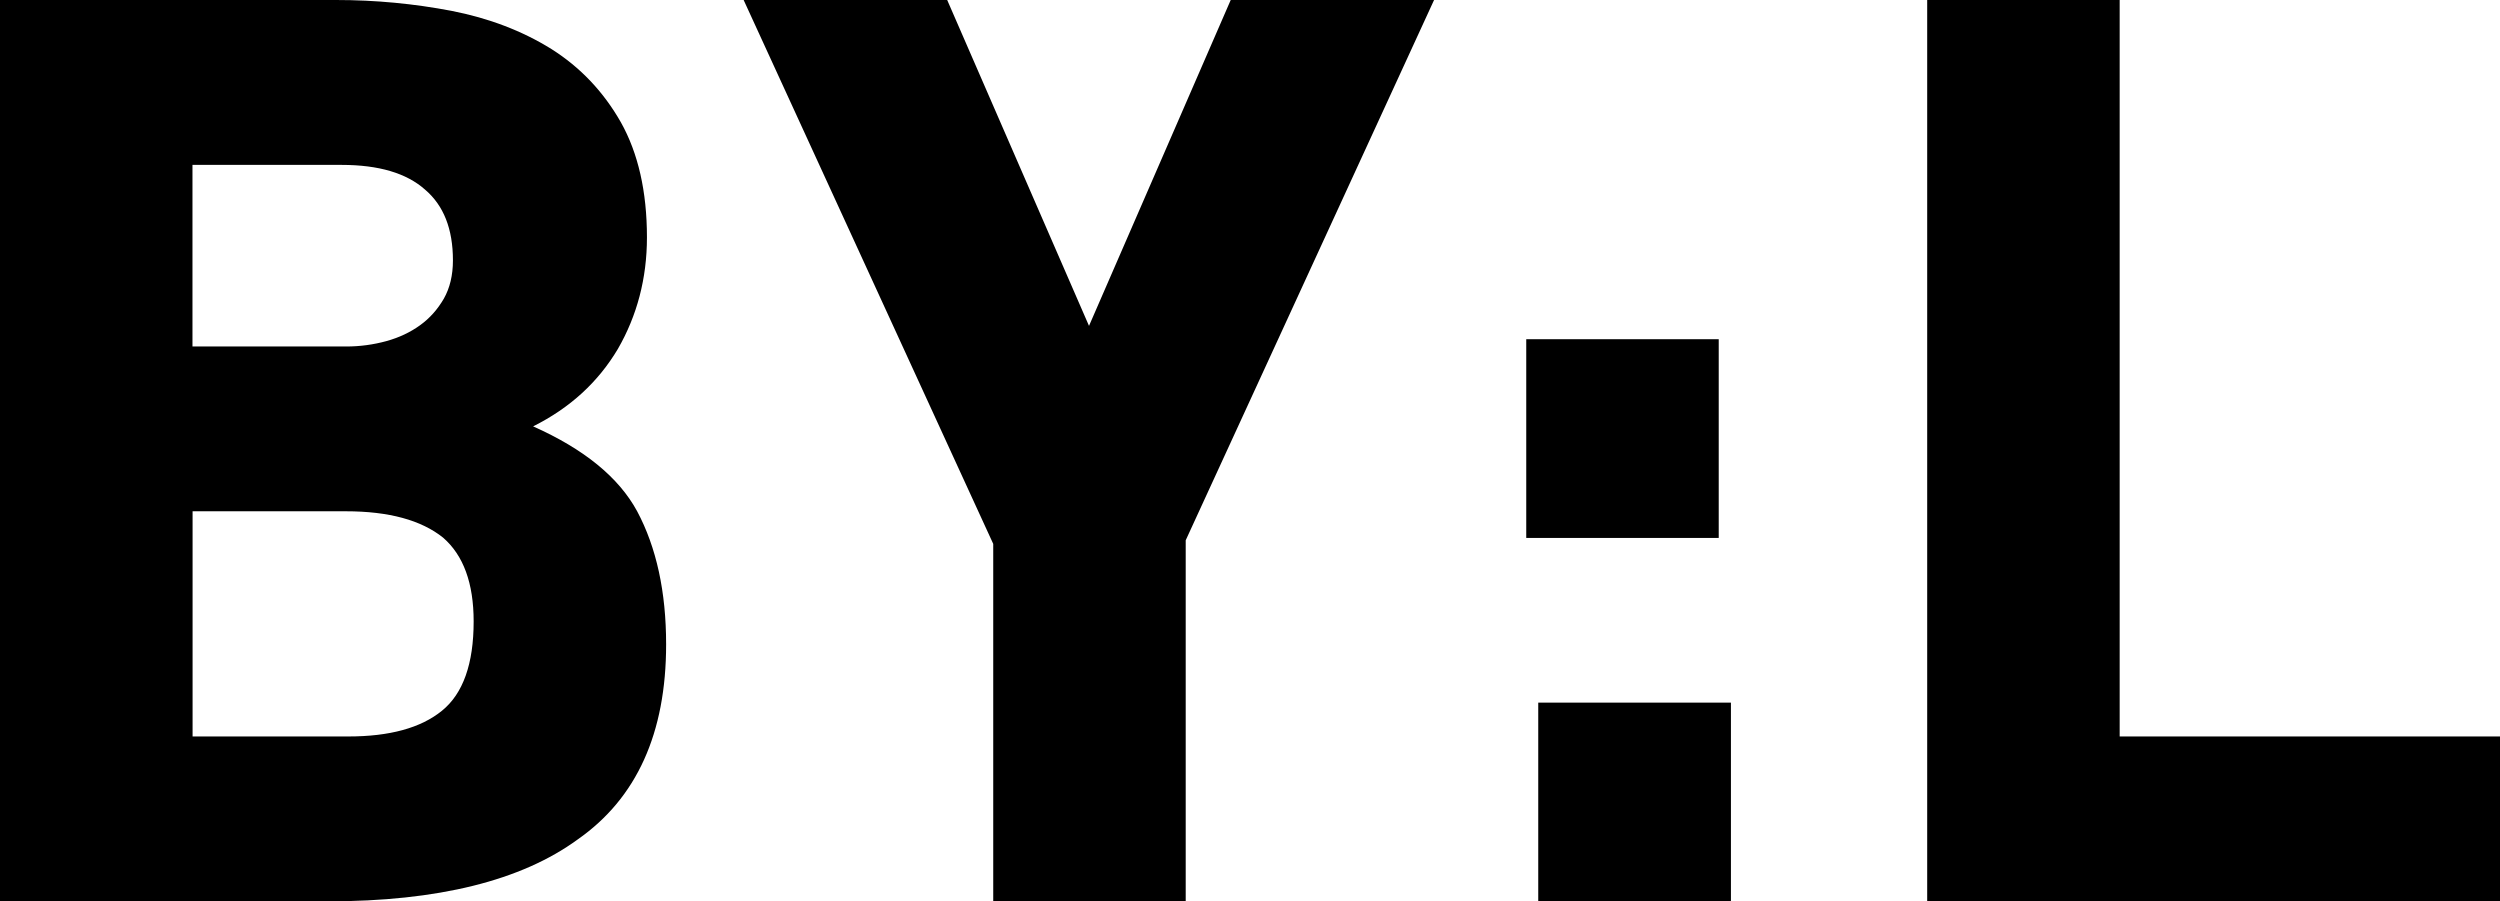
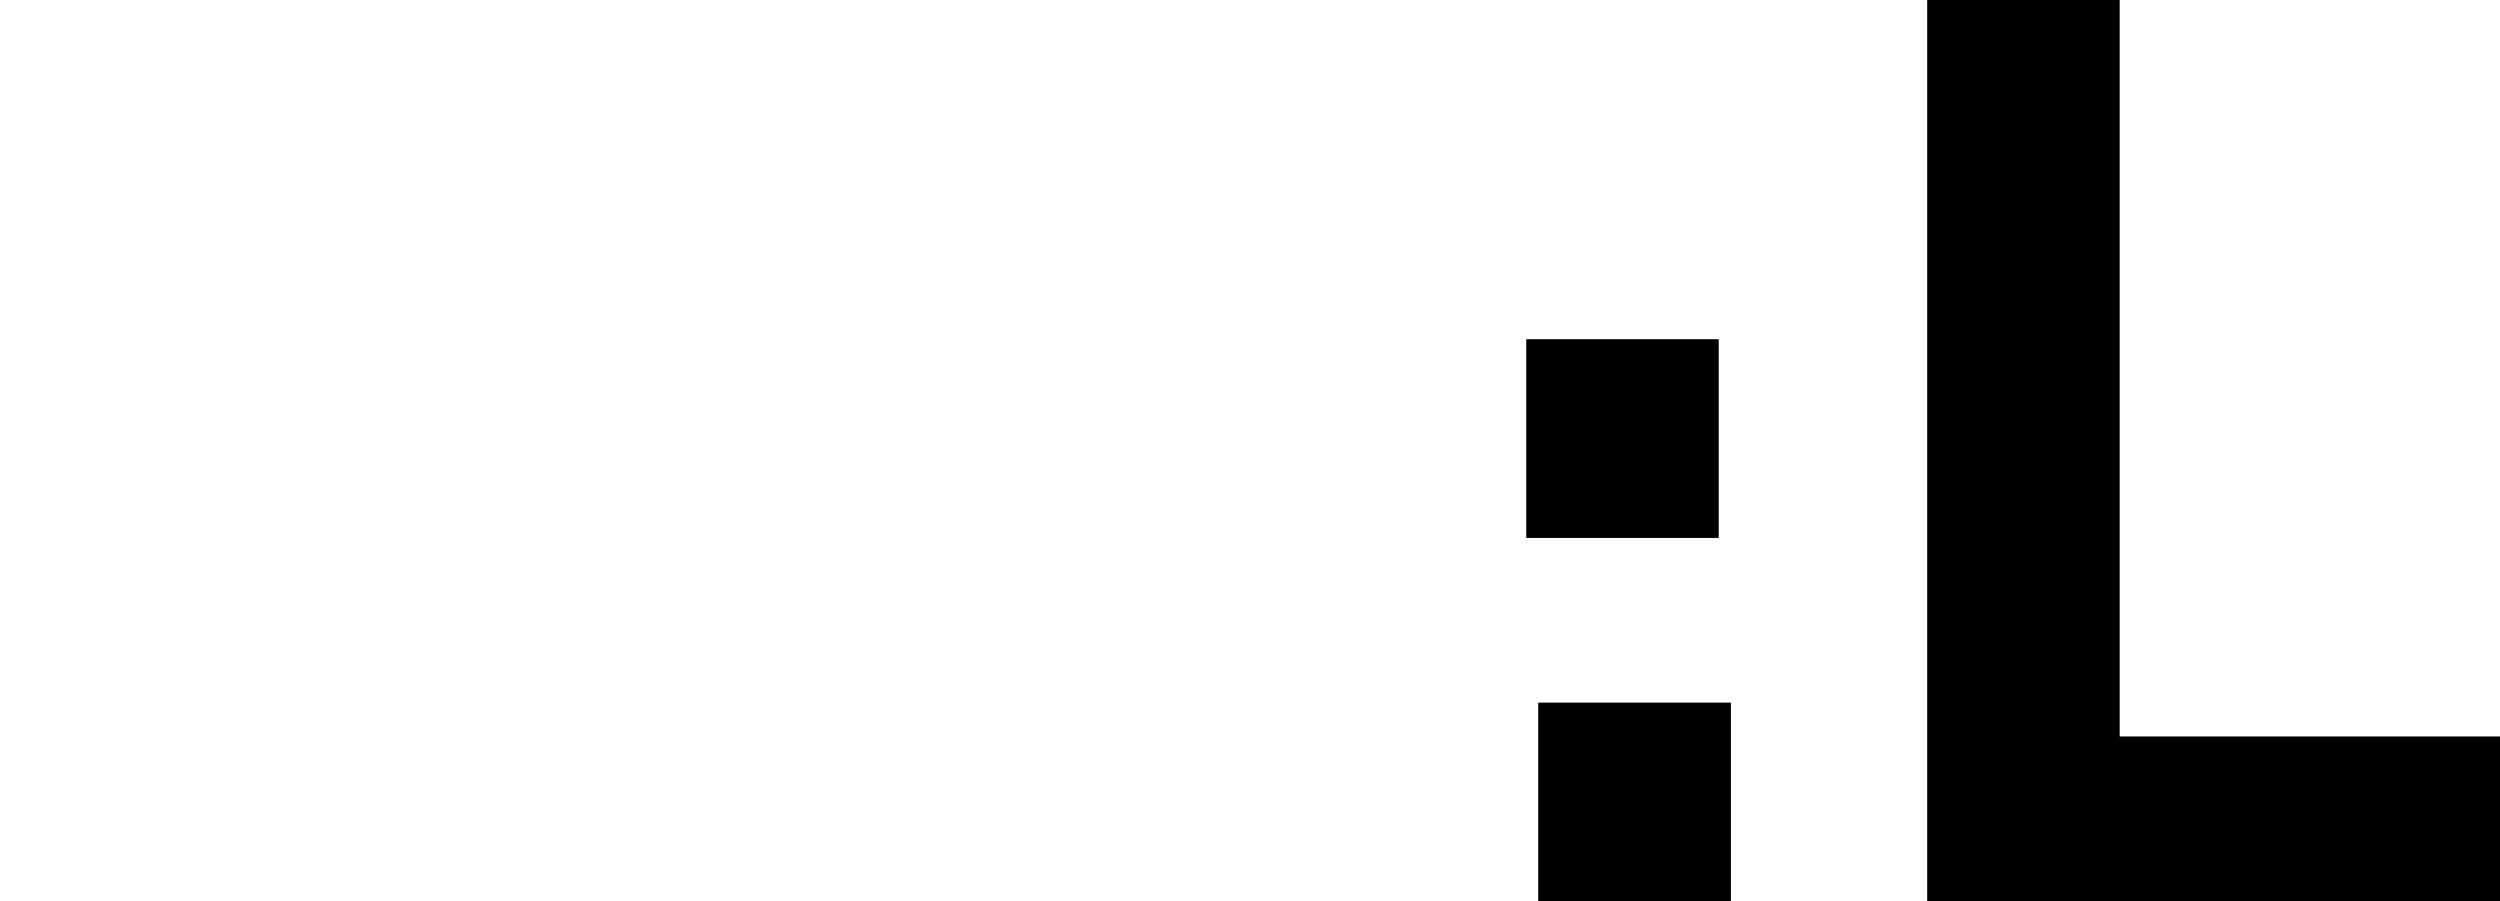
<svg xmlns="http://www.w3.org/2000/svg" id="_레이어_2" viewBox="0 0 243.8 87.89">
  <g id="_격리_모드">
    <g>
-       <path d="M31.95,87.89H0V0H32.77c3.85,0,7.61,.36,11.27,1.06,3.63,.71,6.89,1.95,9.73,3.72,2.82,1.78,5.08,4.16,6.78,7.15,1.68,3,2.54,6.74,2.54,11.22,0,4.01-.97,7.64-2.83,10.87-1.92,3.23-4.65,5.75-8.27,7.56,4.96,2.21,8.34,4.96,10.14,8.27,1.89,3.54,2.83,7.87,2.83,12.99,0,8.66-2.87,15-8.62,19.02-5.5,4.02-13.63,6.04-24.4,6.04m1.37-71.82h-14.54v17.71h15c1.34,0,2.64-.18,3.89-.52,1.27-.35,2.36-.87,3.3-1.55,.96-.69,1.72-1.56,2.32-2.59,.59-1.04,.89-2.29,.89-3.74,0-3.07-.91-5.36-2.72-6.9-1.81-1.61-4.52-2.41-8.14-2.41m.42,33.78h-14.95v21.96h15.19c4.02,0,7.07-.83,9.13-2.51,2.06-1.67,3.09-4.58,3.09-8.71,0-3.73-1-6.45-2.98-8.17-2.14-1.71-5.29-2.57-9.48-2.57" />
-       <polygon points="115.63 87.89 96.86 87.89 96.86 53.04 72.52 0 92.37 0 106.2 31.78 120.02 0 139.85 0 115.63 52.69 115.63 87.89" />
-       <path d="M148.84,33.08h18.77v19.38h-18.77v-19.38Zm1.17,35.44h18.79v19.38h-18.79v-19.38Z" />
+       <path d="M148.84,33.08h18.77v19.38h-18.77v-19.38Zm1.17,35.44h18.79v19.38h-18.79v-19.38" />
      <polygon points="187.94 0 206.71 0 206.71 71.82 243.8 71.82 243.8 87.89 187.94 87.89 187.94 0" />
    </g>
  </g>
</svg>